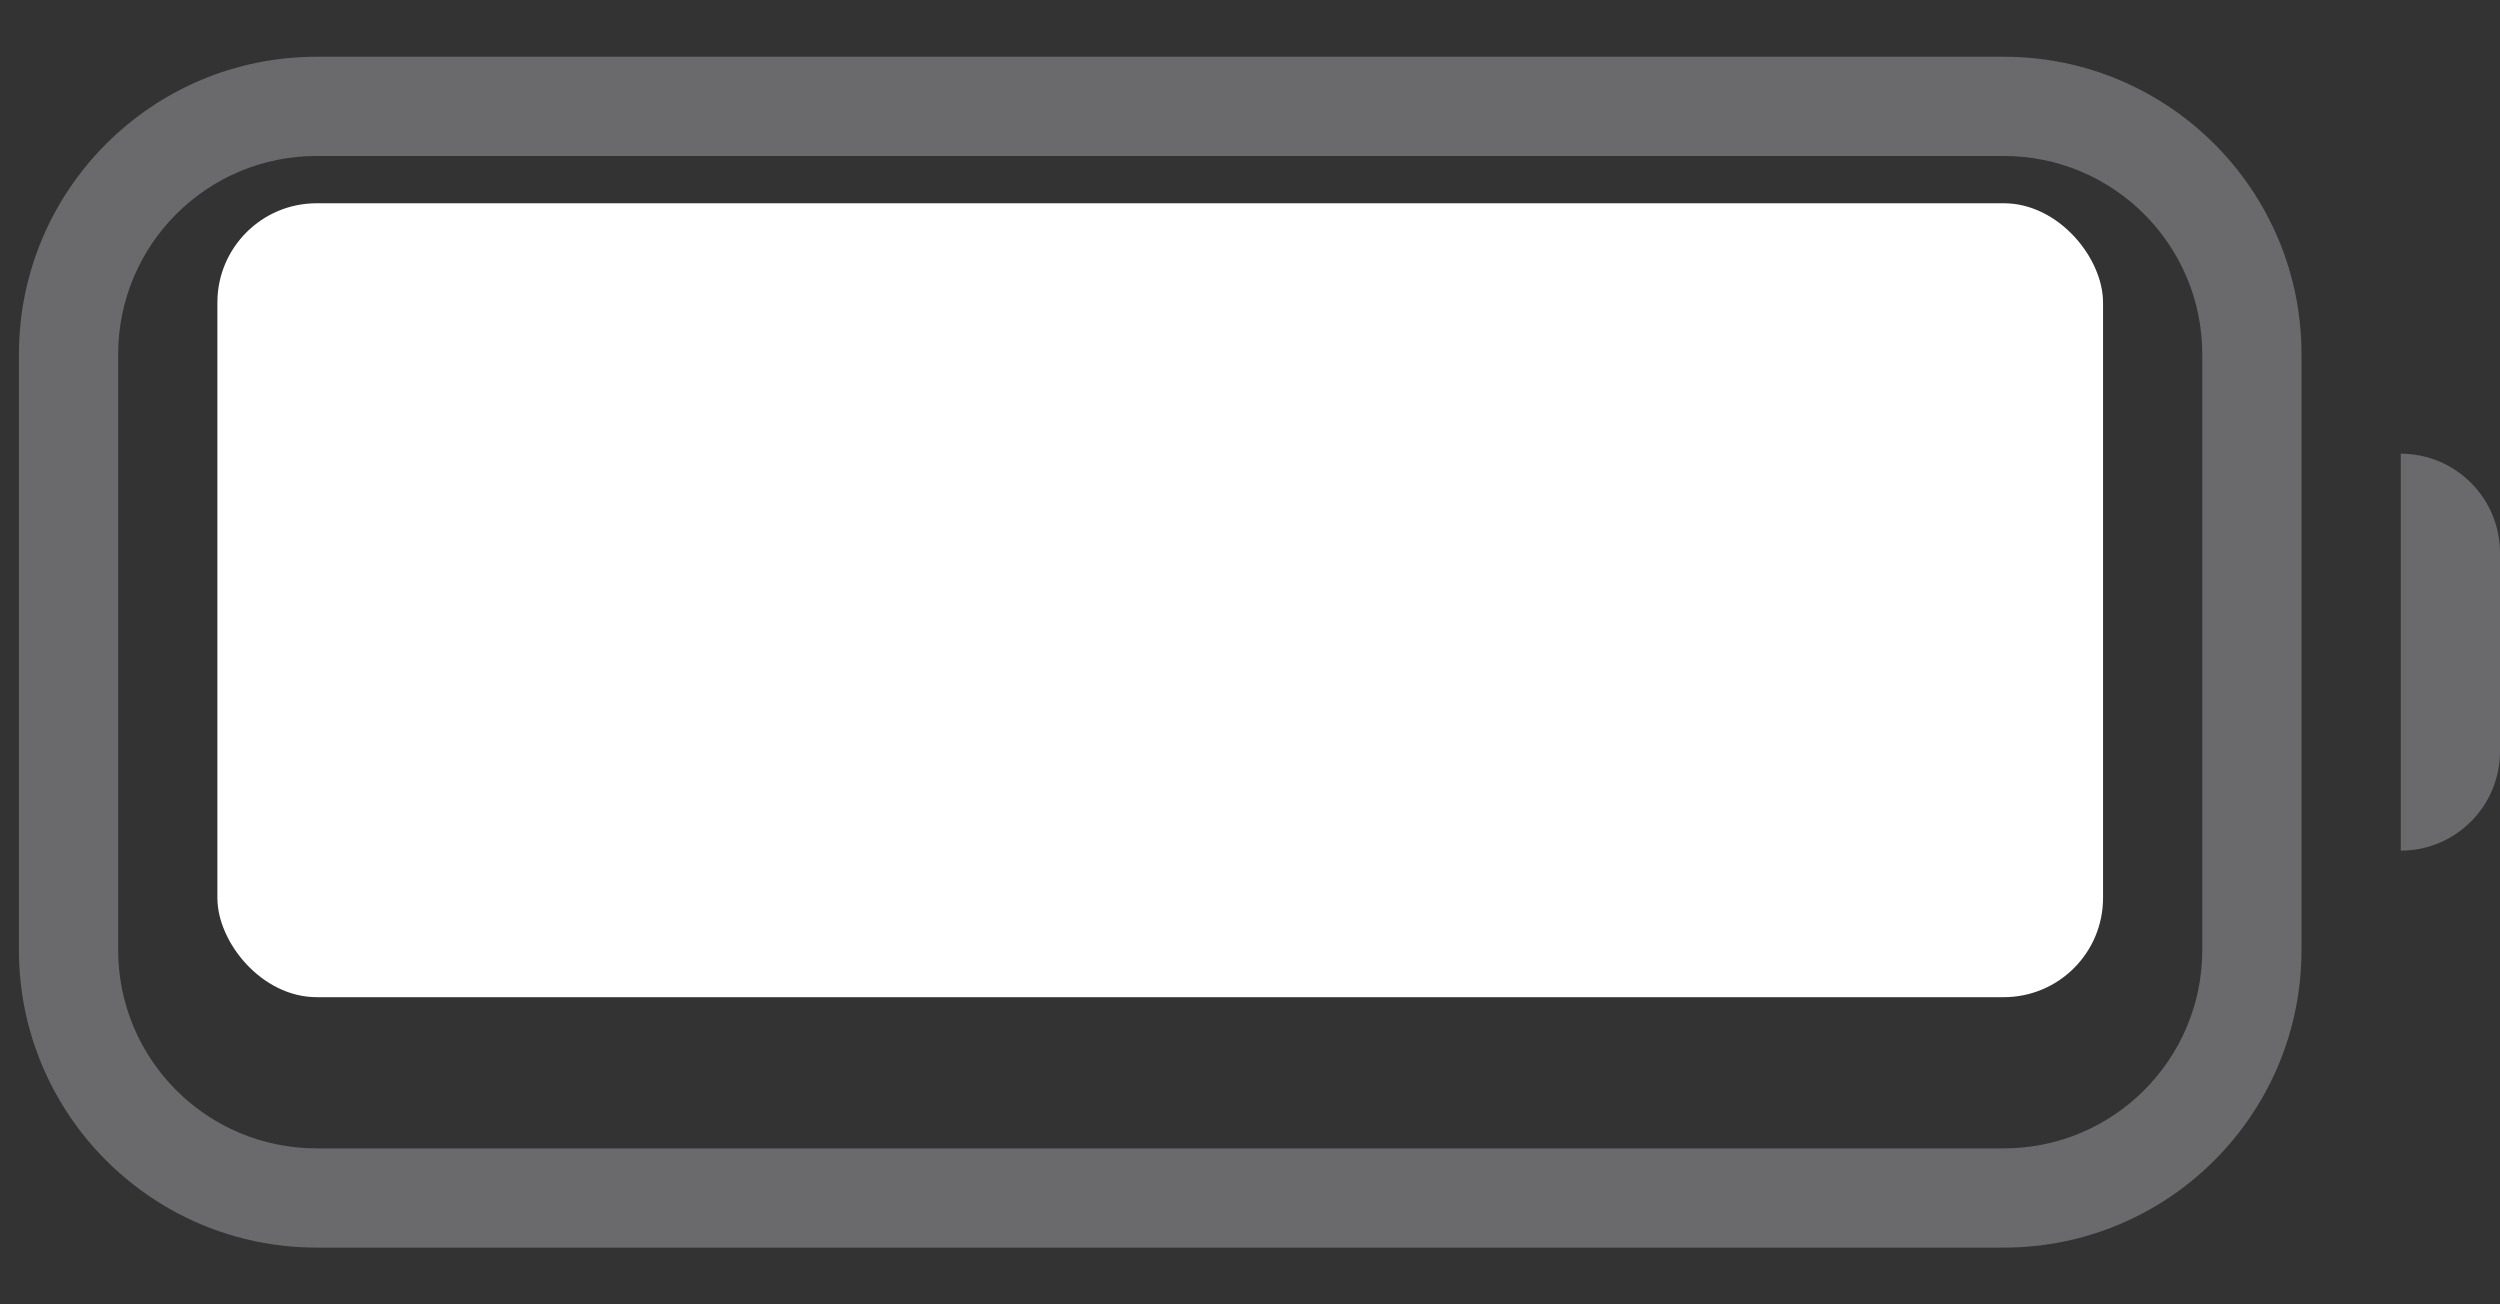
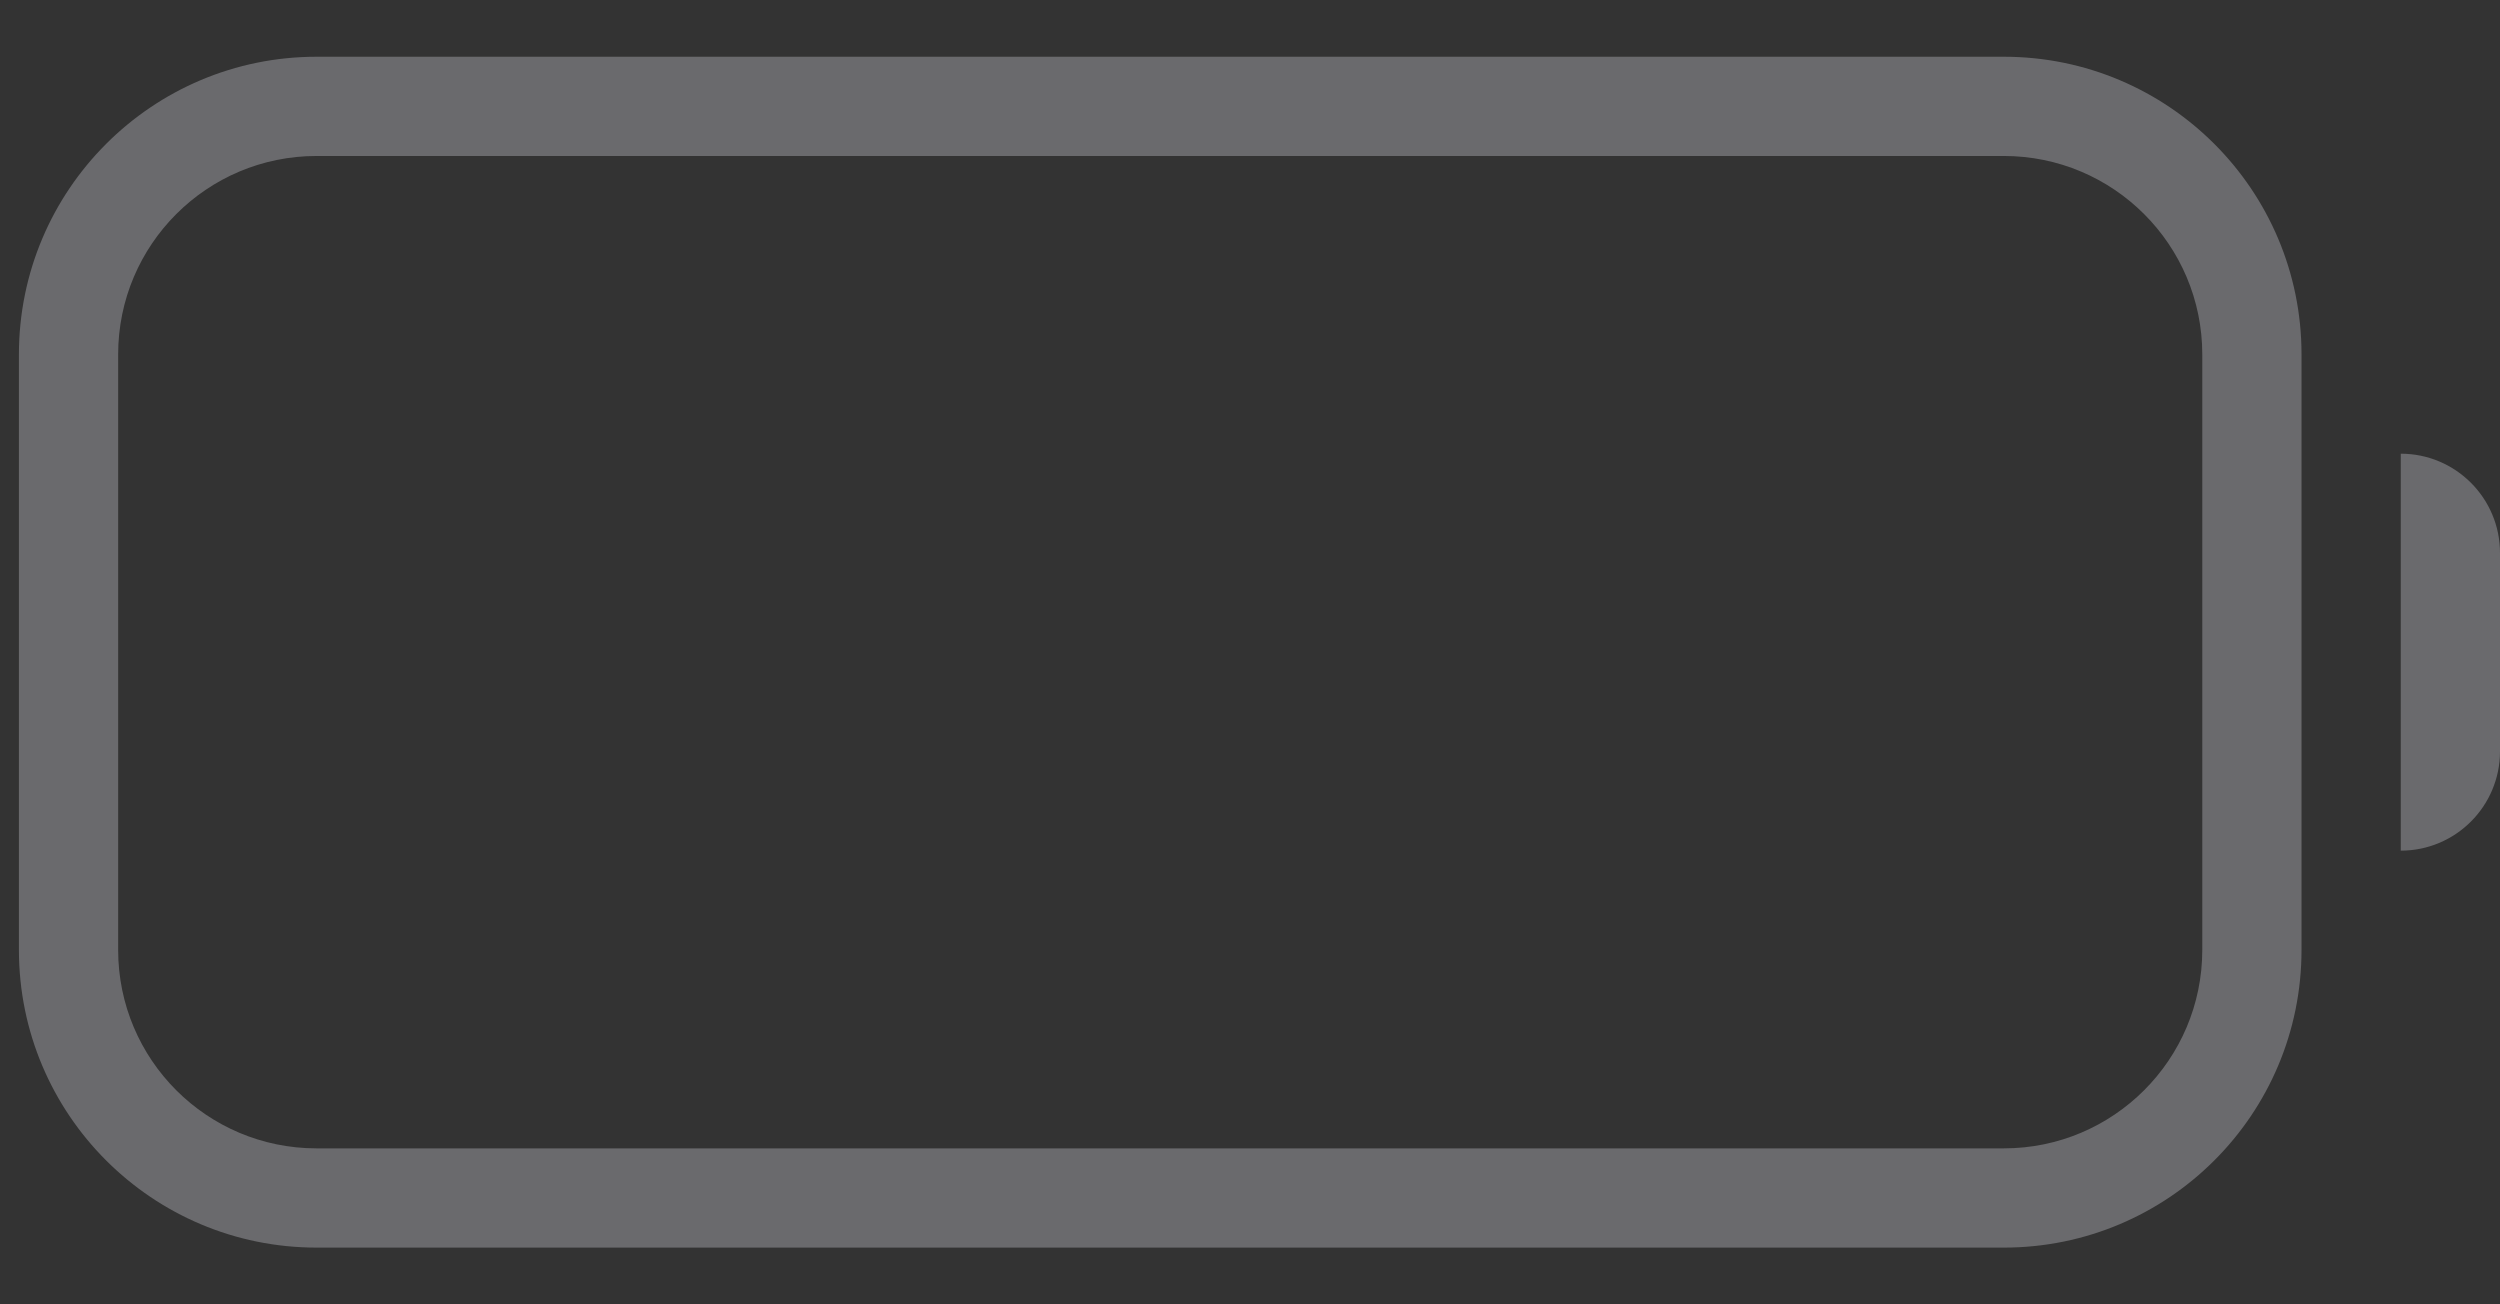
<svg xmlns="http://www.w3.org/2000/svg" width="23" height="12" viewBox="0 0 23 12" fill="none">
  <rect x="0" y="0" width="23" height="12" fill="#333333" stroke="none" />
  <path d="M22.087 4.174V4.174C22.591 4.174 23 4.583 23 5.087V6.913C23 7.417 22.591 7.826 22.087 7.826V7.826V4.174Z" fill="#EBEBF5" fill-opacity="0.3" />
  <path fill-rule="evenodd" clip-rule="evenodd" d="M2.913 0.522H18.435C19.948 0.522 21.174 1.748 21.174 3.261V8.739C21.174 10.252 19.948 11.478 18.435 11.478H2.913C1.4 11.478 0.174 10.252 0.174 8.739V3.261C0.174 1.748 1.4 0.522 2.913 0.522ZM2.913 1.435C1.904 1.435 1.087 2.252 1.087 3.261V8.739C1.087 9.748 1.904 10.565 2.913 10.565H18.435C19.443 10.565 20.261 9.748 20.261 8.739V3.261C20.261 2.252 19.443 1.435 18.435 1.435H2.913Z" fill="#EBEBF5" fill-opacity="0.3" />
-   <rect x="2" y="1.87" width="17.348" height="7.304" rx="0.913" fill="white" />
</svg>